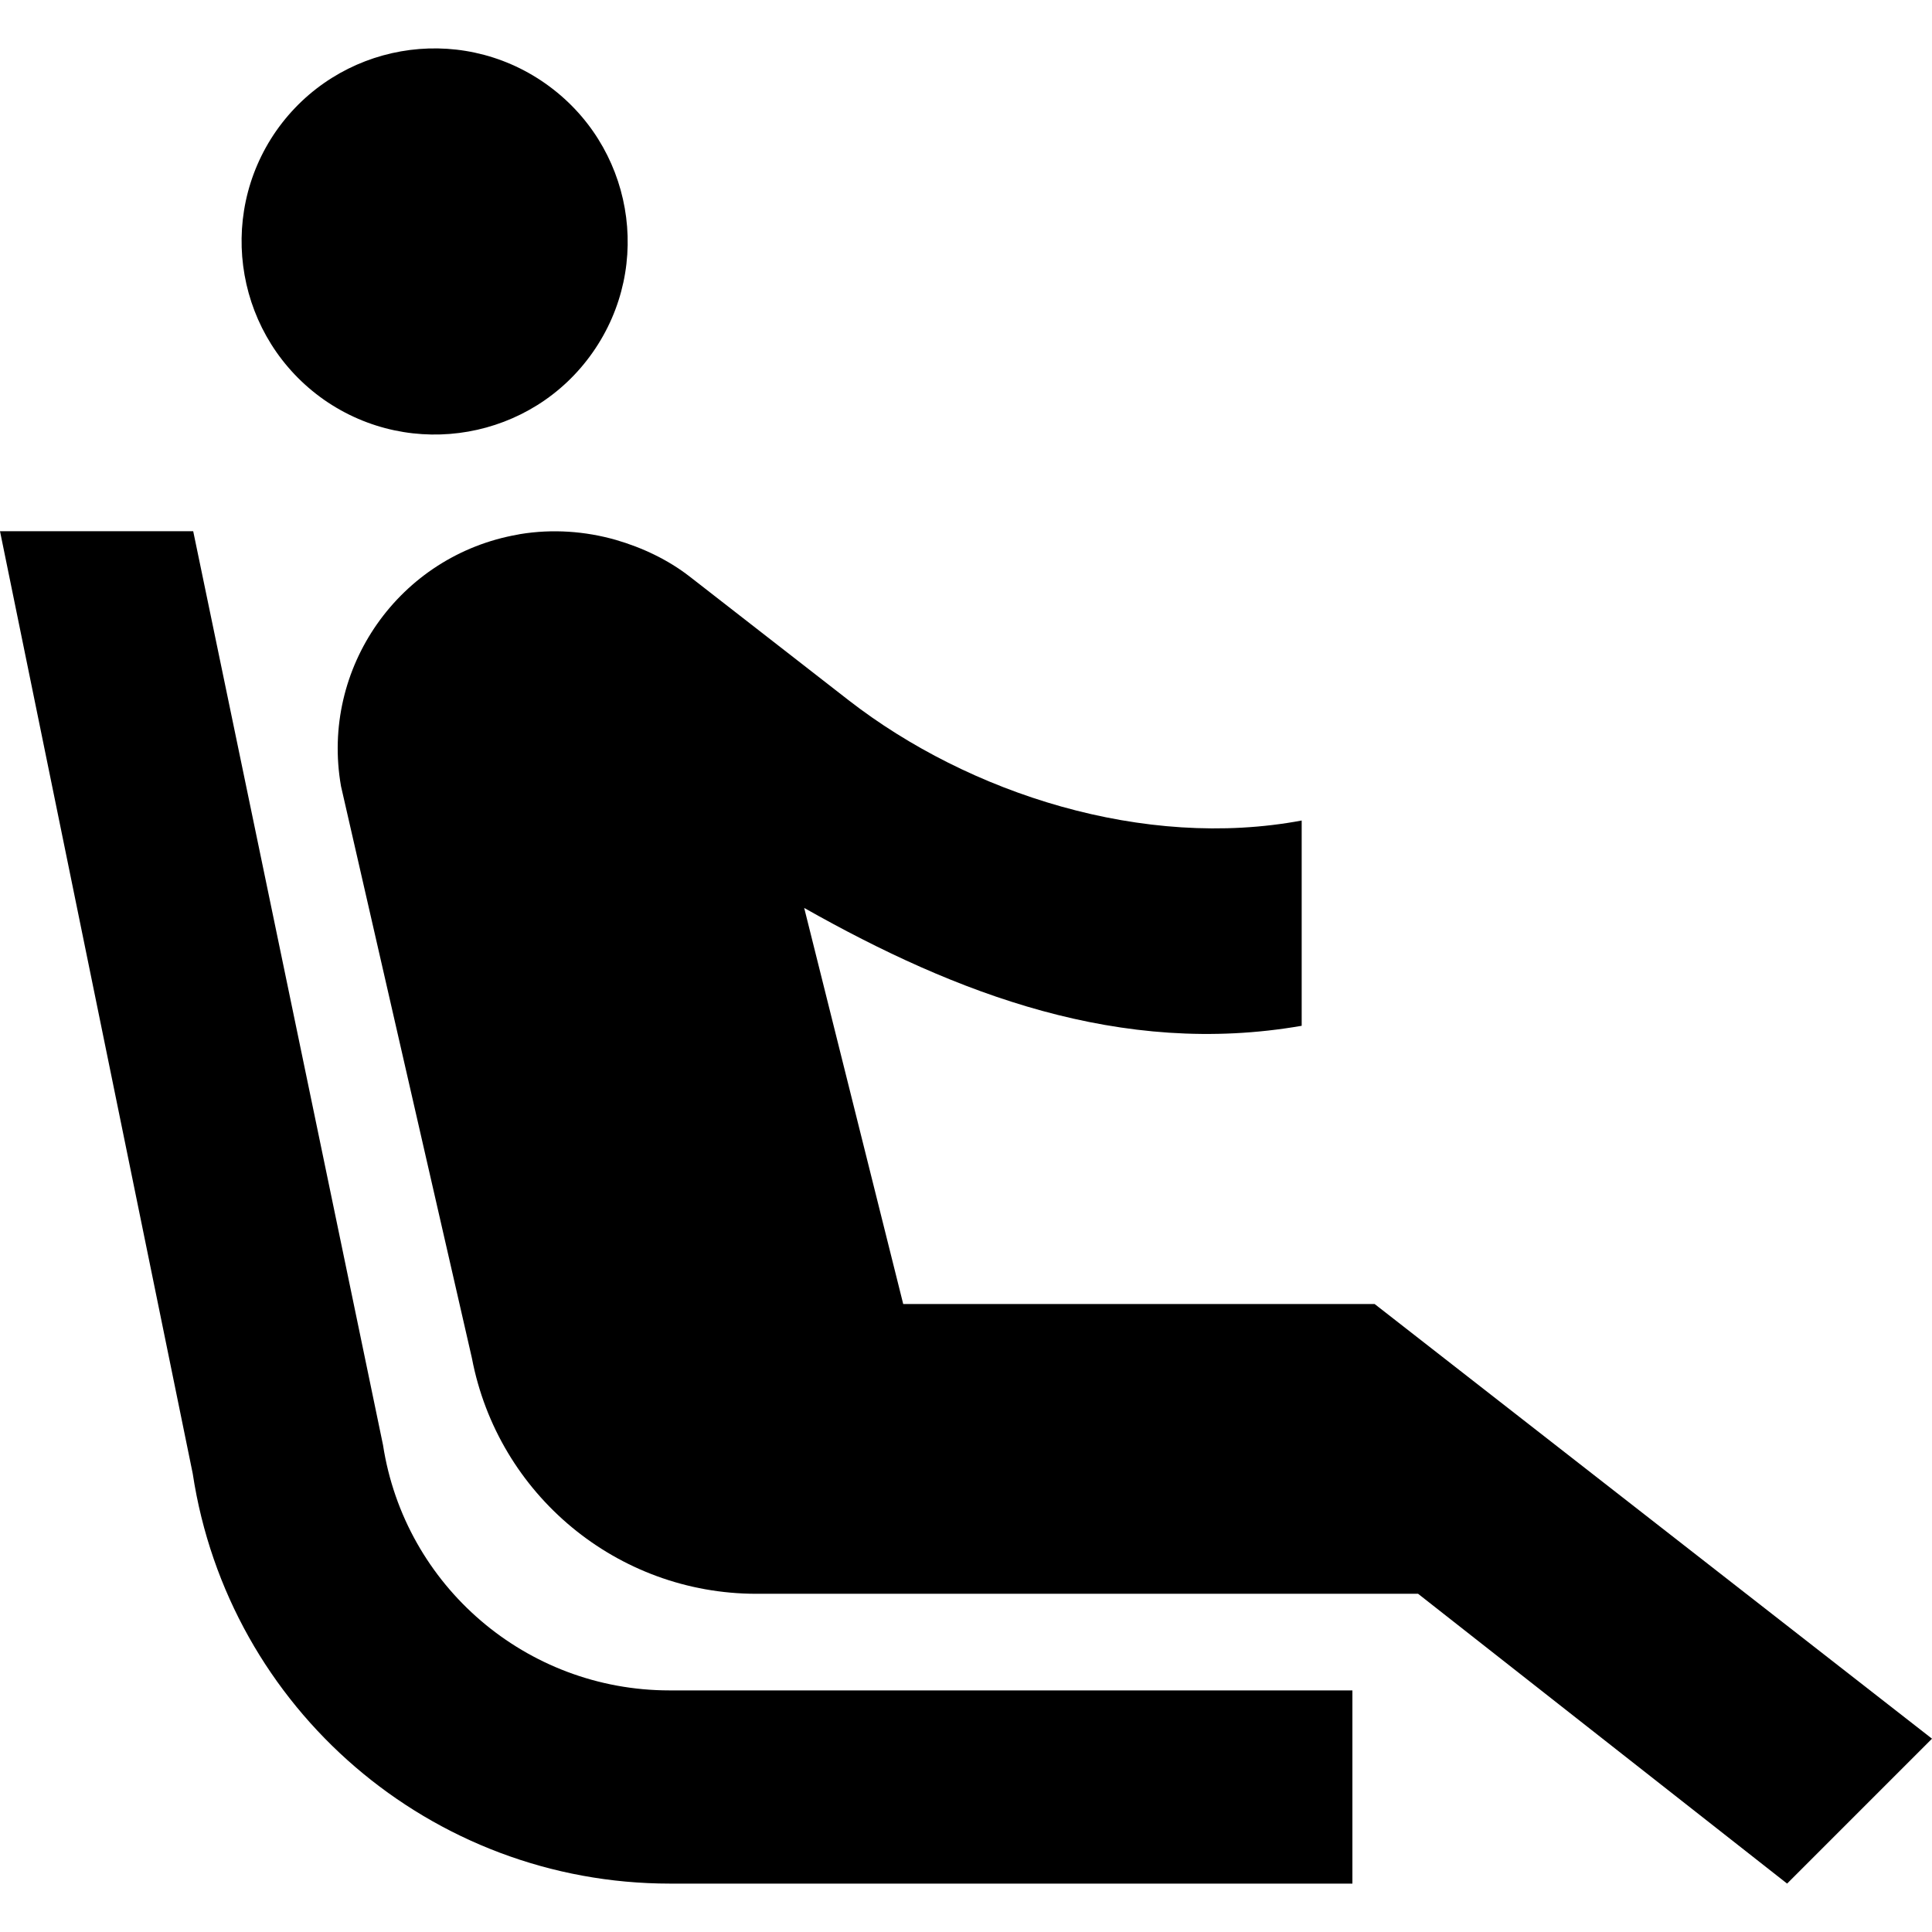
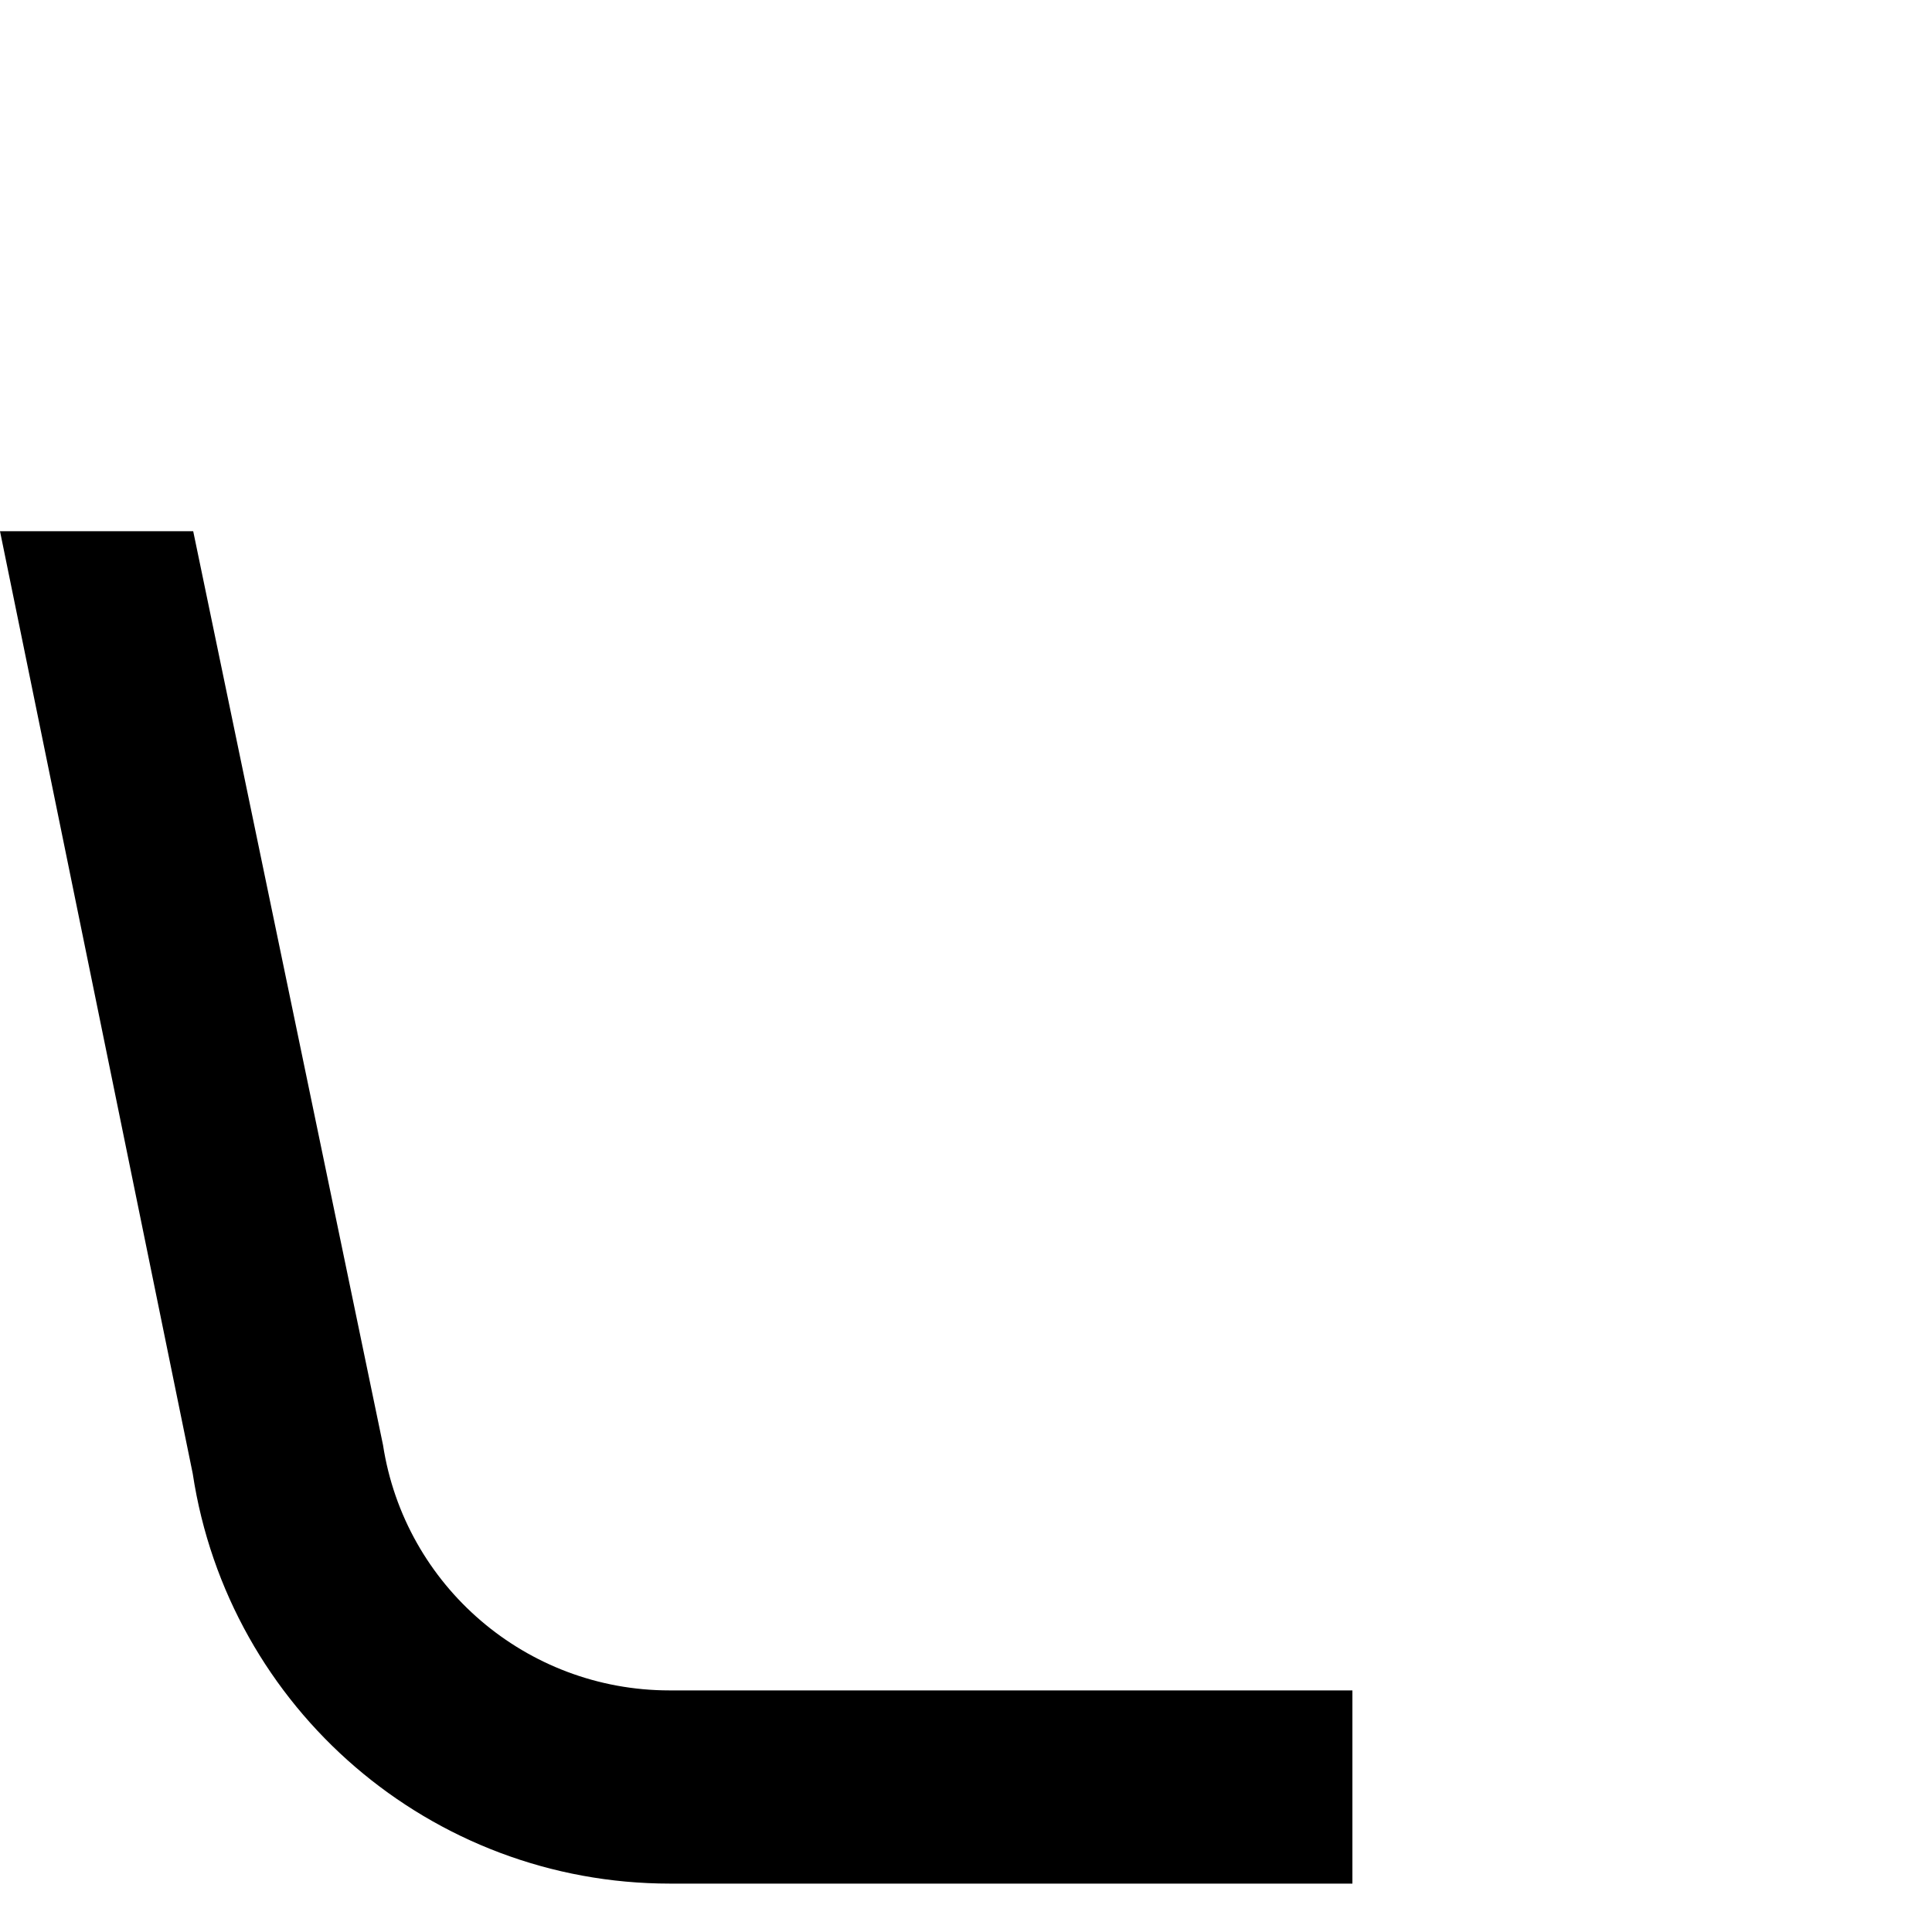
<svg xmlns="http://www.w3.org/2000/svg" version="1.1" id="Capa_1" x="0px" y="0px" viewBox="0 0 426.667 426.667" style="enable-background:new 0 0 426.667 426.667;" xml:space="preserve">
  <g>
    <g>
      <g>
-         <path d="M71.573,88.298c19.307,13.44,45.867,8.747,59.307-10.453c13.547-19.307,8.853-45.867-10.453-59.413 C101.12,4.885,74.56,9.578,61.013,28.885C47.573,48.191,52.267,74.751,71.573,88.298z" />
        <path d="M84.587,319.125l-41.92-201.813H0l42.56,208.107c7.893,52.053,52.693,90.56,105.387,90.56h150.72v-42.667H147.84 C116.267,373.311,89.387,350.271,84.587,319.125z" />
-         <path d="M303.573,287.978H199.467L177.6,200.511c33.6,18.987,69.973,32.96,109.867,26.027v-45.333 c-34.773,6.507-73.387-5.867-100.053-26.56l-35.093-27.307c-4.8-3.733-10.453-6.4-16.32-8.107 c-6.72-1.92-13.973-2.453-21.12-1.28l-0.533,0.107c-26.133,4.587-43.627,29.44-39.04,55.573l28.907,126.293 c5.76,30.187,32.107,52.053,62.827,52.053h146.133l81.493,64l32-32L303.573,287.978z" />
      </g>
    </g>
  </g>
  <g> </g>
  <g> </g>
  <g> </g>
  <g> </g>
  <g> </g>
  <g> </g>
  <g> </g>
  <g> </g>
  <g> </g>
  <g> </g>
  <g> </g>
  <g> </g>
  <g> </g>
  <g> </g>
  <g> </g>
</svg>